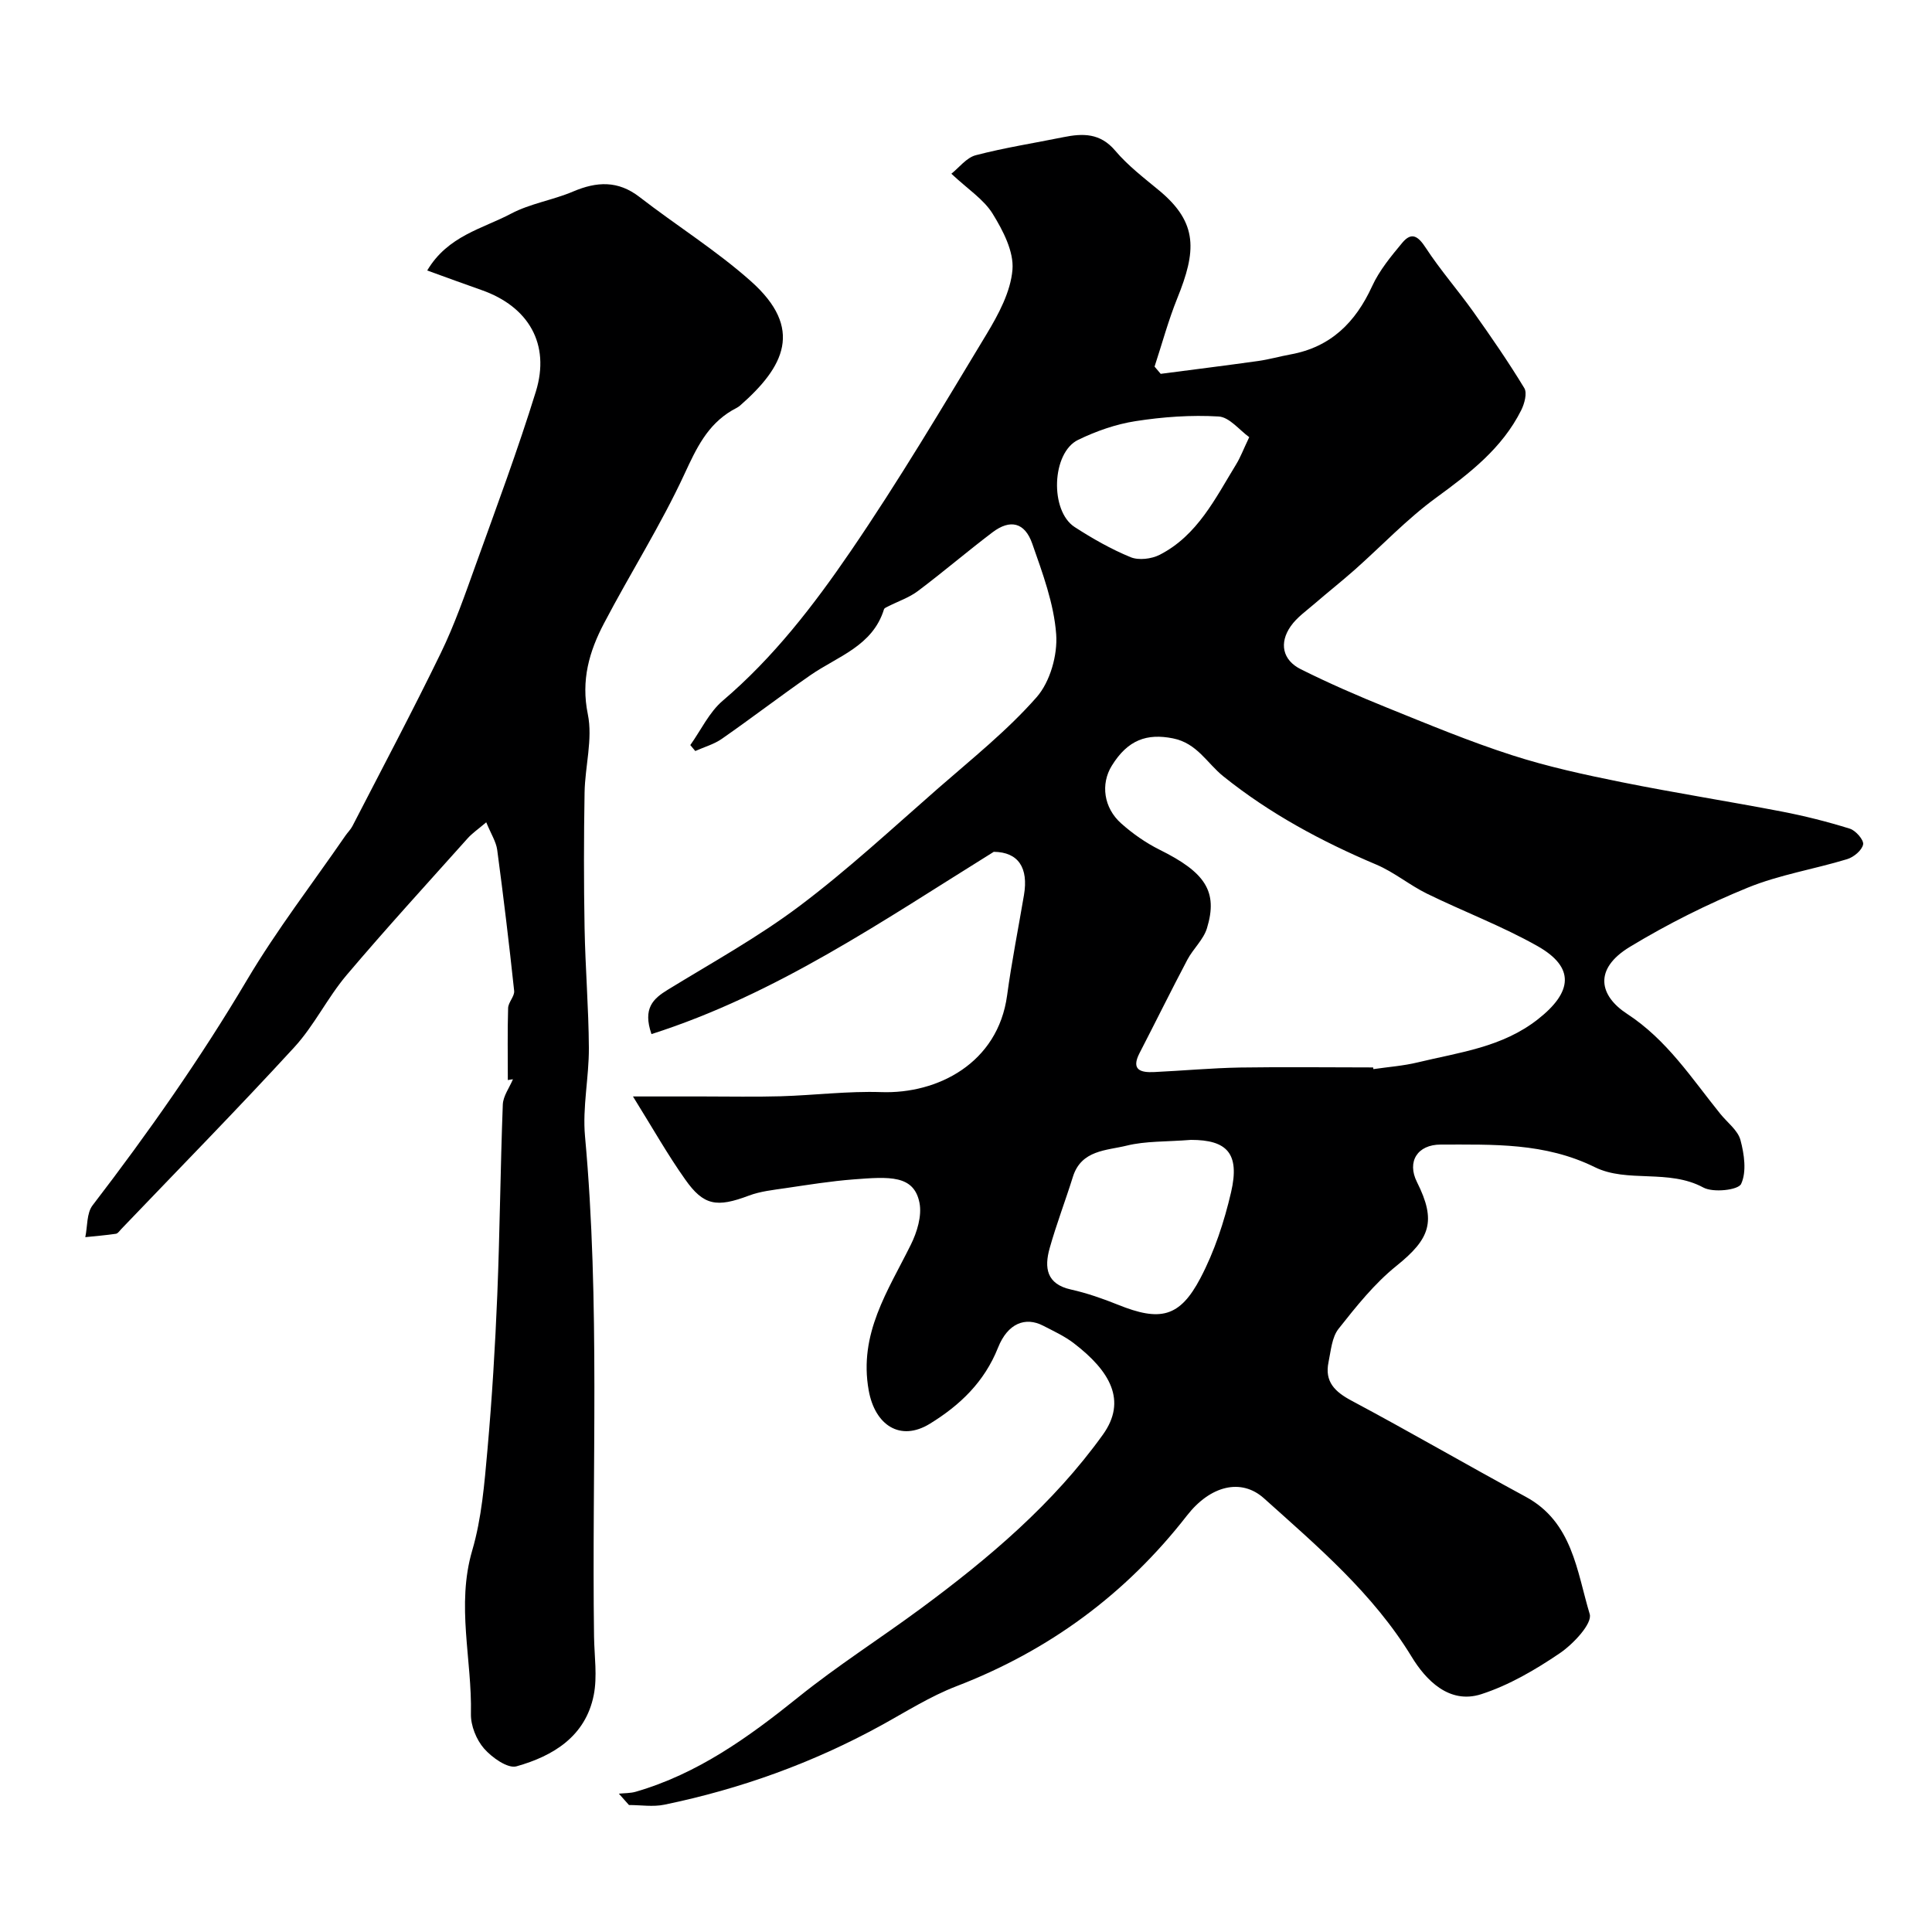
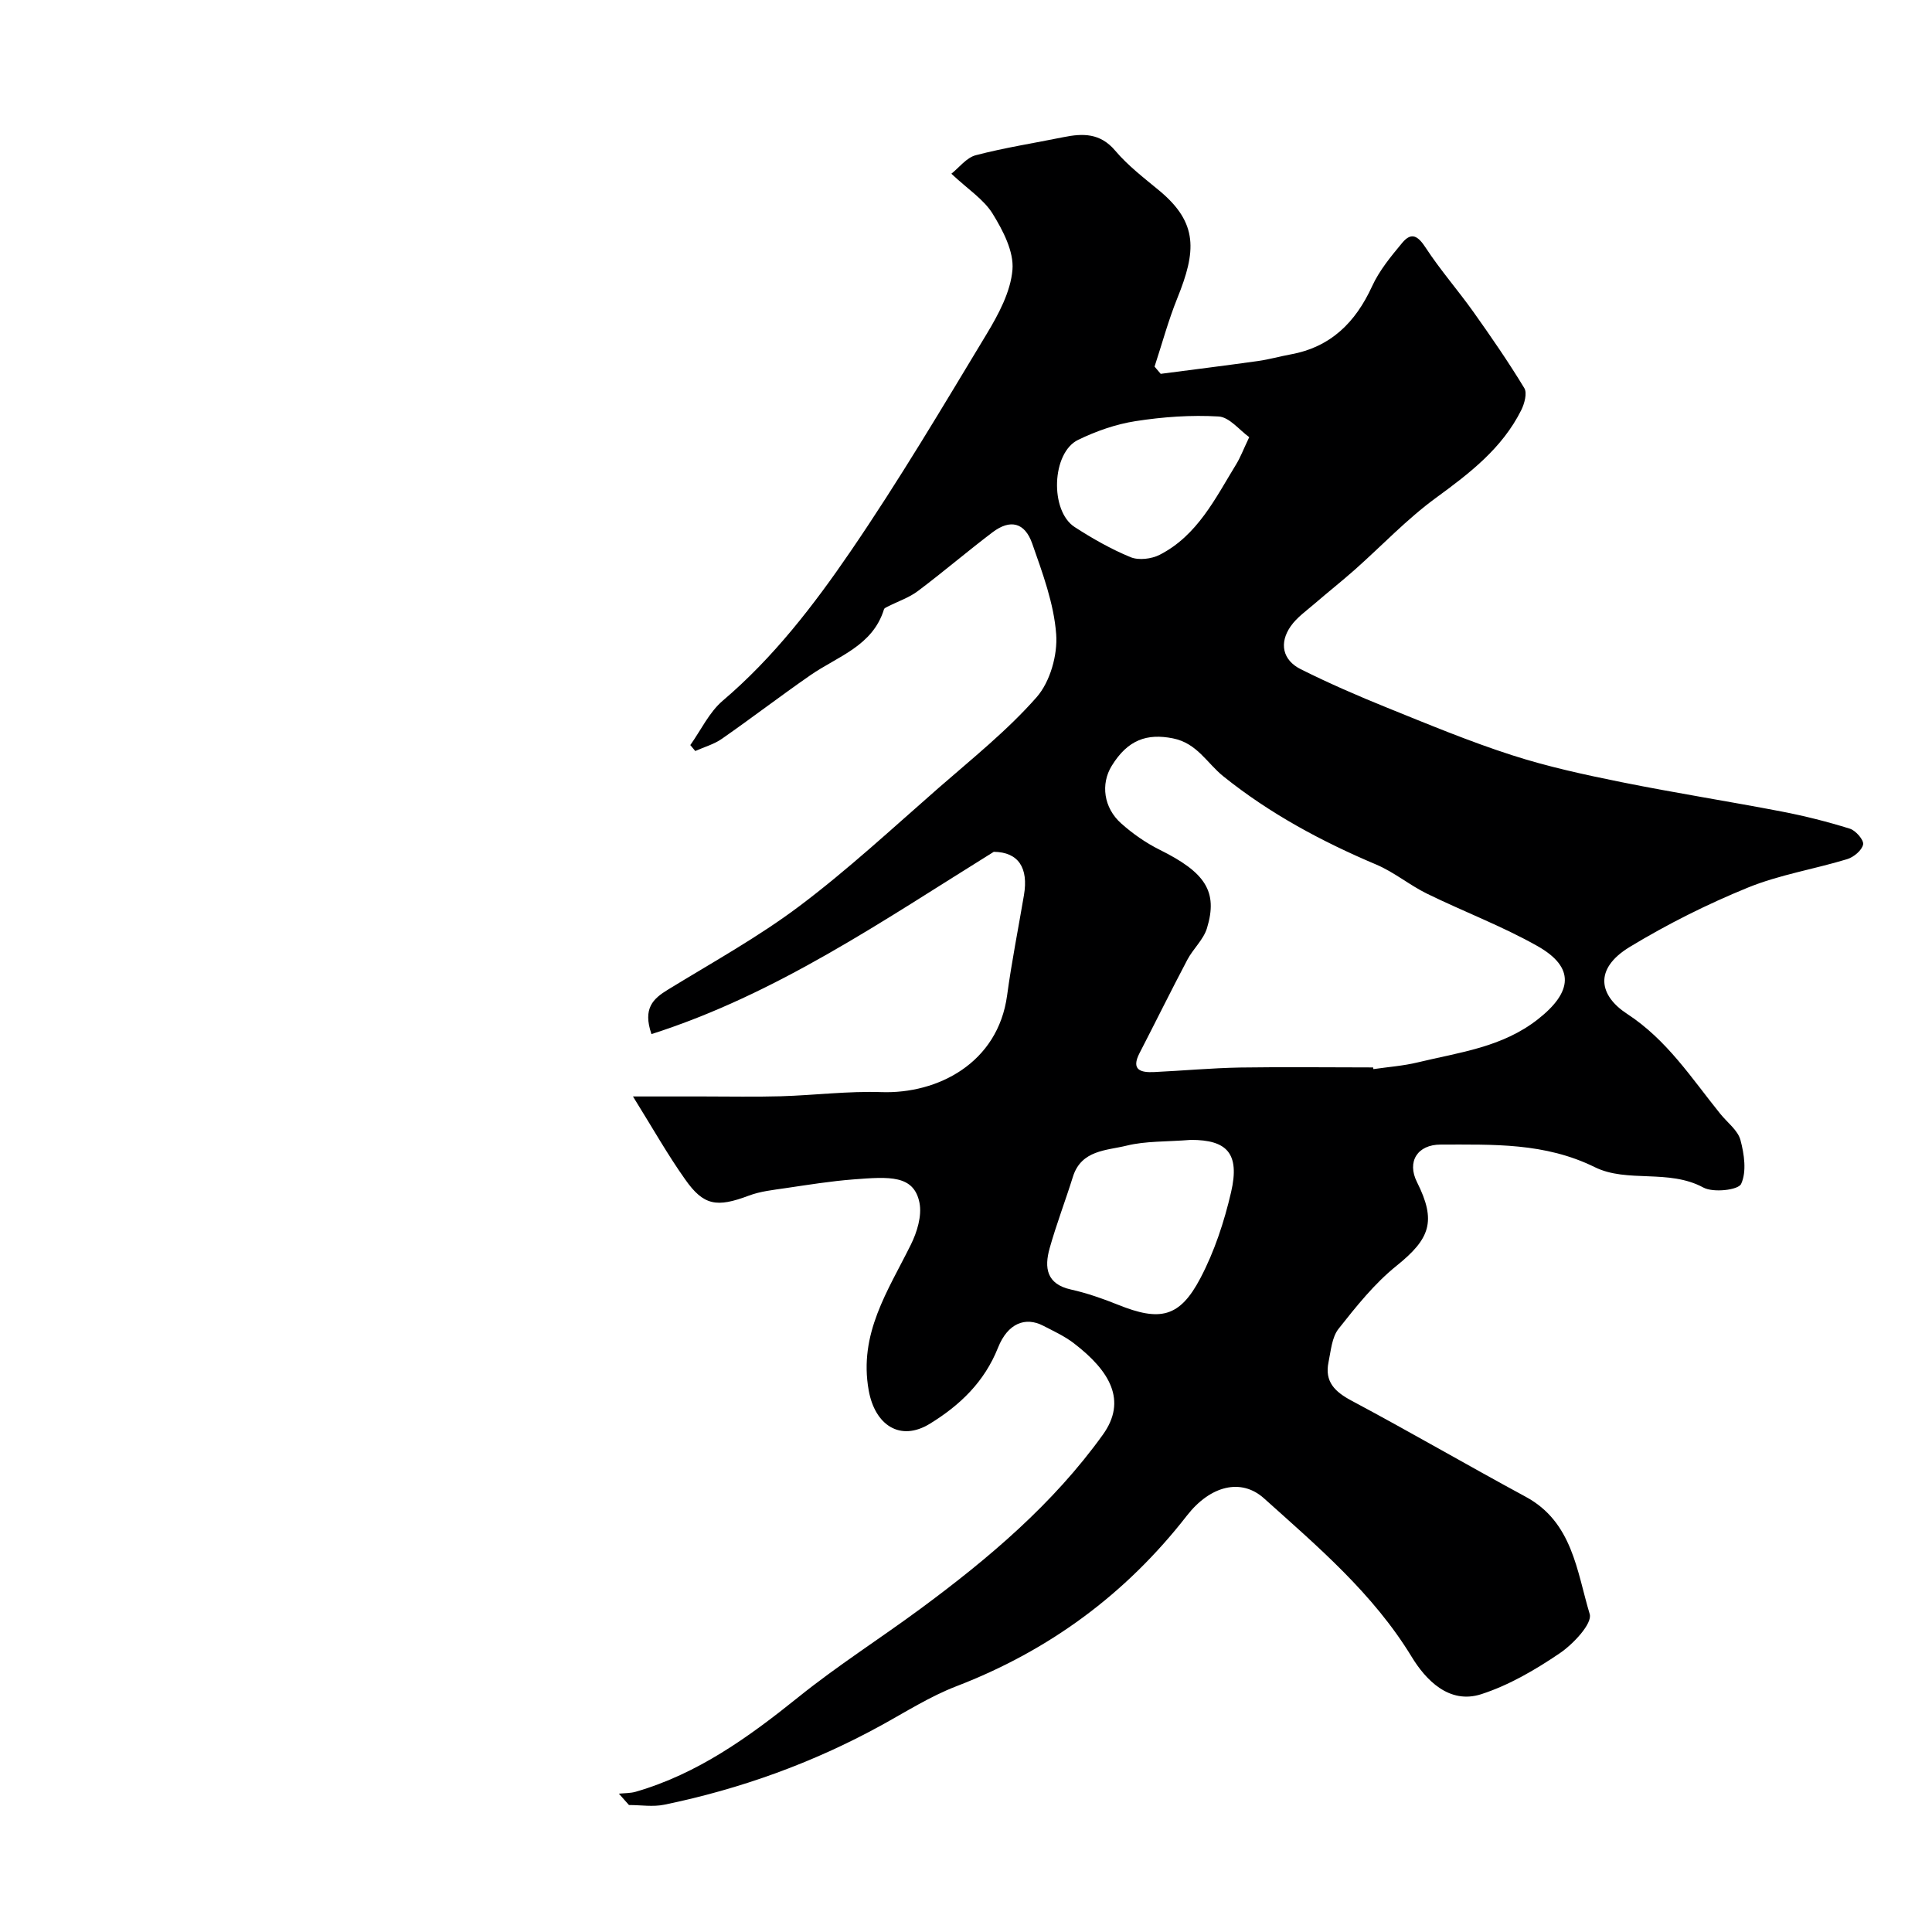
<svg xmlns="http://www.w3.org/2000/svg" enable-background="new 0 0 400 400" viewBox="0 0 400 400">
  <path d="m131.05 227.01h14.53c5.36 0 10.73.11 16.09-.04 6.94-.21 13.88-1.09 20.8-.86 11.62.4 24.13-5.96 26.04-20.02.94-6.95 2.32-13.85 3.49-20.77.96-5.63-1.14-8.91-6.25-8.96-23.06 14.32-44.96 29.46-70.87 37.74-1.84-5.34.34-7.33 3.4-9.2 9.17-5.62 18.66-10.86 27.23-17.3 10.04-7.55 19.3-16.15 28.77-24.43 6.96-6.08 14.27-11.92 20.33-18.81 2.8-3.18 4.38-8.75 4.06-13.06-.47-6.35-2.82-12.65-4.96-18.76-1.55-4.41-4.57-5.09-8.21-2.34-5.23 3.96-10.22 8.23-15.46 12.17-1.81 1.36-4.08 2.12-6.13 3.16-.33.17-.81.35-.89.62-2.35 7.63-9.6 9.73-15.26 13.66-6.17 4.28-12.14 8.86-18.3 13.15-1.63 1.14-3.66 1.7-5.51 2.53-.34-.41-.69-.82-1.03-1.23 2.21-3.1 3.91-6.8 6.72-9.19 10.5-8.93 18.82-19.74 26.47-30.93 9.97-14.58 19.01-29.82 28.15-44.96 2.47-4.1 4.98-8.76 5.36-13.34.31-3.77-1.97-8.13-4.11-11.6-1.84-2.97-5.11-5.05-8.54-8.27 1.59-1.26 3.12-3.32 5.04-3.83 5.97-1.56 12.09-2.51 18.15-3.74 4.05-.82 7.63-.88 10.74 2.8 2.64 3.12 5.98 5.66 9.15 8.29 8.07 6.71 7.61 12.58 3.7 22.25-1.86 4.6-3.16 9.44-4.71 14.16.42.5.85 1 1.27 1.5 6.73-.88 13.47-1.72 20.19-2.66 2.25-.32 4.45-.95 6.69-1.36 8.3-1.51 13.44-6.6 16.88-14.1 1.5-3.28 3.92-6.21 6.26-9.02 1.93-2.32 3.29-1.36 4.86 1.05 3.01 4.61 6.68 8.79 9.88 13.29 3.66 5.15 7.25 10.36 10.52 15.75.63 1.04.03 3.24-.64 4.58-3.95 7.89-10.65 13.03-17.63 18.13-6.02 4.39-11.21 9.91-16.81 14.88-2.71 2.4-5.55 4.64-8.29 7.01-1.73 1.5-3.7 2.86-4.98 4.69-2.45 3.49-1.71 7.03 2.08 8.92 5.82 2.91 11.81 5.51 17.84 7.95 8.54 3.45 17.08 7.01 25.84 9.83 7.39 2.39 15.05 4.05 22.68 5.59 11.01 2.22 22.12 3.96 33.16 6.08 4.77.92 9.51 2.11 14.15 3.56 1.22.38 2.93 2.35 2.75 3.26-.24 1.22-1.95 2.64-3.31 3.05-6.83 2.08-14.02 3.22-20.58 5.9-8.41 3.43-16.63 7.55-24.39 12.25-7.65 4.63-6.29 10.16-.6 13.87 8.32 5.43 13.38 13.37 19.32 20.72 1.44 1.79 3.61 3.38 4.16 5.4.79 2.93 1.31 6.6.14 9.1-.6 1.28-5.78 1.85-7.81.75-7.22-3.91-15.75-.9-22.48-4.22-10.37-5.11-21.05-4.67-31.88-4.68-4.85-.01-7.07 3.53-4.94 7.77 4.06 8.09 2.74 11.73-4.27 17.36-4.55 3.66-8.32 8.4-11.97 13.02-1.38 1.75-1.58 4.52-2.07 6.88-.85 4.08 1.31 6.16 4.81 8.02 12.1 6.45 23.95 13.35 36.01 19.87 9.7 5.24 10.58 15.41 13.25 24.28.59 1.97-3.41 6.22-6.19 8.11-5.04 3.42-10.5 6.62-16.25 8.48-6.68 2.16-11.53-2.99-14.41-7.72-8-13.13-19.43-22.81-30.59-32.83-4.71-4.23-11.11-2.65-15.96 3.59-12.62 16.22-28.51 27.93-47.72 35.32-5.45 2.1-10.49 5.31-15.64 8.14-14.11 7.74-29.08 13.13-44.82 16.38-2.35.49-4.88.07-7.33.07-.7-.78-1.4-1.57-2.09-2.35 1.17-.12 2.39-.08 3.5-.4 12.83-3.72 23.35-11.29 33.62-19.55 8.13-6.55 16.99-12.18 25.4-18.39 14.08-10.4 27.41-21.67 37.69-35.99 5.04-7.02 1.51-13.16-6.02-18.93-1.92-1.47-4.18-2.51-6.35-3.63-3.68-1.9-7.33-.51-9.34 4.55-2.83 7.1-7.86 11.91-14.11 15.75-6.16 3.78-11.37.27-12.66-6.88-2.12-11.77 3.98-20.62 8.71-30.17 1.29-2.6 2.33-5.99 1.8-8.69-1.15-5.8-6.23-5.42-13.63-4.85-4.72.36-9.4 1.12-14.09 1.81-2.57.38-5.23.65-7.63 1.56-6.6 2.48-9.34 2.1-13.18-3.39-3.57-5.03-6.61-10.42-10.79-17.15zm153.24-6.01c.02.12.04.24.06.35 3.07-.45 6.2-.67 9.2-1.4 8.6-2.08 17.46-3.1 24.88-8.94 7.15-5.62 7.69-10.72-.1-15.13-7.33-4.14-15.3-7.14-22.88-10.85-3.61-1.77-6.81-4.46-10.49-6.02-11.33-4.79-22.07-10.56-31.68-18.28-3.39-2.72-5.42-6.86-10.44-7.86-5.33-1.06-9.33.25-12.67 5.69-2.31 3.75-1.69 8.68 1.97 11.93 2.38 2.12 5.1 4.02 7.95 5.44 9.44 4.68 12.12 8.63 9.8 16.24-.72 2.37-2.86 4.26-4.06 6.53-3.38 6.4-6.58 12.9-9.9 19.33-1.81 3.5.23 4.06 3 3.93 5.93-.28 11.85-.83 17.79-.94 9.18-.14 18.37-.02 27.57-.02zm-37.71 15c-5.17.41-9.38.22-13.31 1.19-4.18 1.03-9.4.88-11.14 6.46-1.55 4.96-3.42 9.82-4.82 14.81-1.11 3.98-.68 7.39 4.41 8.52 3.32.74 6.58 1.88 9.74 3.15 8.71 3.51 12.78 2.66 17.07-5.5 2.91-5.53 4.93-11.68 6.35-17.79 1.87-8.08-.88-10.84-8.3-10.84zm12.06-145.49c-2.02-1.45-4.1-4.15-6.33-4.28-5.7-.34-11.53.08-17.19.96-4.08.63-8.18 2.07-11.91 3.88-5.49 2.67-5.89 14.7-.71 18.05 3.68 2.38 7.54 4.58 11.58 6.24 1.68.69 4.32.37 6.01-.49 7.84-4.01 11.54-11.71 15.87-18.78.84-1.37 1.41-2.91 2.68-5.58z" fill="#000001" />
-   <path d="m105.14 223.62c0-4.98-.09-9.95.06-14.92.04-1.2 1.37-2.44 1.25-3.56-1.04-9.74-2.21-19.48-3.51-29.19-.23-1.68-1.26-3.25-2.27-5.7-1.64 1.4-2.89 2.24-3.86 3.33-8.4 9.39-16.91 18.69-25.05 28.3-3.96 4.68-6.7 10.44-10.83 14.94-11.71 12.76-23.85 25.12-35.82 37.64-.34.36-.7.92-1.11.98-2.1.31-4.22.48-6.34.7.47-2.23.26-4.97 1.51-6.59 11.51-15 22.34-30.41 32-46.71 6.13-10.33 13.52-19.91 20.35-29.83.46-.67 1.08-1.26 1.45-1.98 6.15-11.94 12.45-23.8 18.32-35.88 2.83-5.83 4.98-12.02 7.18-18.14 4.29-11.93 8.73-23.83 12.47-35.93 3.04-9.84-1.51-17.62-11.25-21.03-3.63-1.27-7.23-2.6-11.24-4.05 4.27-7.2 11.46-8.64 17.37-11.77 3.97-2.1 8.66-2.8 12.84-4.58 4.9-2.08 9.29-2.31 13.75 1.14 7.62 5.9 15.88 11.05 23.05 17.43 11.02 9.8 6.93 17.72-2.24 25.75-.48.42-1.11.67-1.66 1-5.12 3.02-7.38 7.84-9.83 13.13-4.91 10.62-11.24 20.57-16.68 30.96-3.05 5.81-4.79 11.75-3.35 18.8 1.06 5.15-.58 10.81-.67 16.24-.16 9.33-.17 18.66 0 27.99.15 8.29.84 16.58.89 24.87.03 6.1-1.35 12.27-.8 18.29 3.16 34.5 1.39 69.06 1.87 103.6.06 4.05.71 8.24-.07 12.14-1.71 8.51-8.39 12.58-15.99 14.71-1.81.51-5.08-1.82-6.71-3.68-1.6-1.83-2.77-4.75-2.72-7.16.25-11.27-3.07-22.47.27-33.86 1.96-6.68 2.52-13.82 3.15-20.81.95-10.69 1.6-21.42 2.04-32.14.53-13.11.64-26.24 1.14-39.36.07-1.77 1.37-3.5 2.1-5.24-.36.04-.71.1-1.06.17z" fill="#000001" />
</svg>